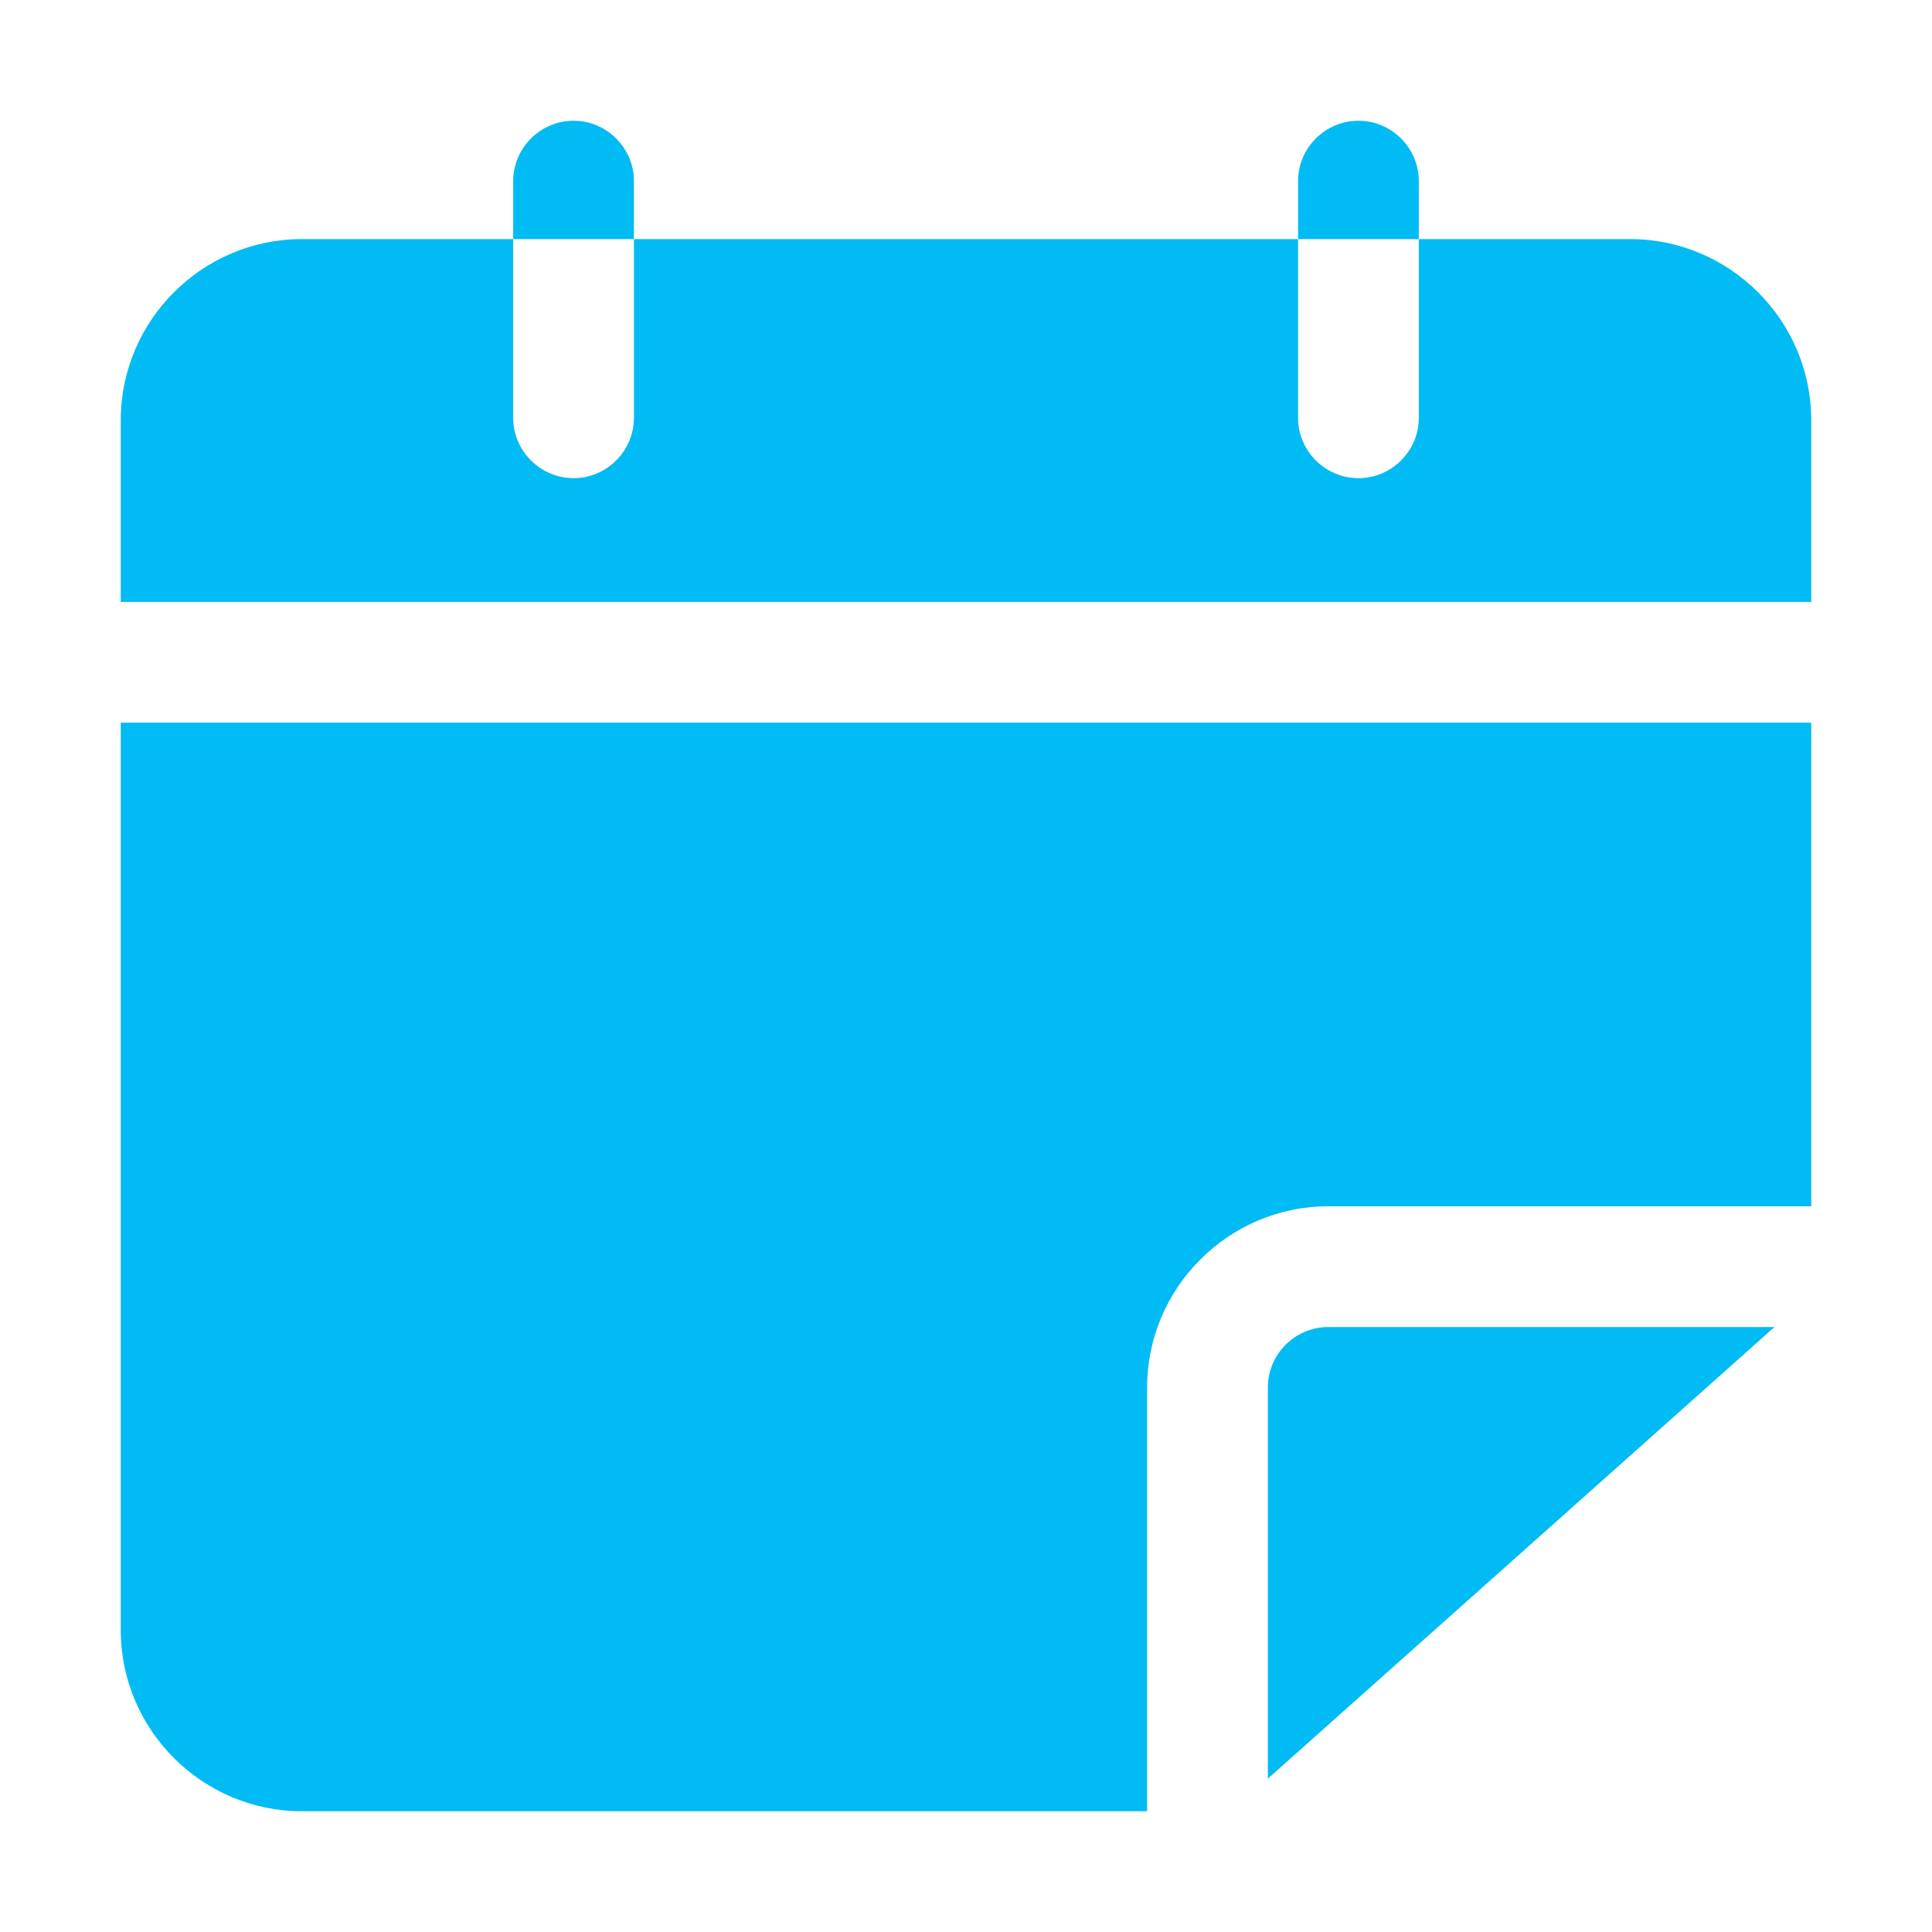
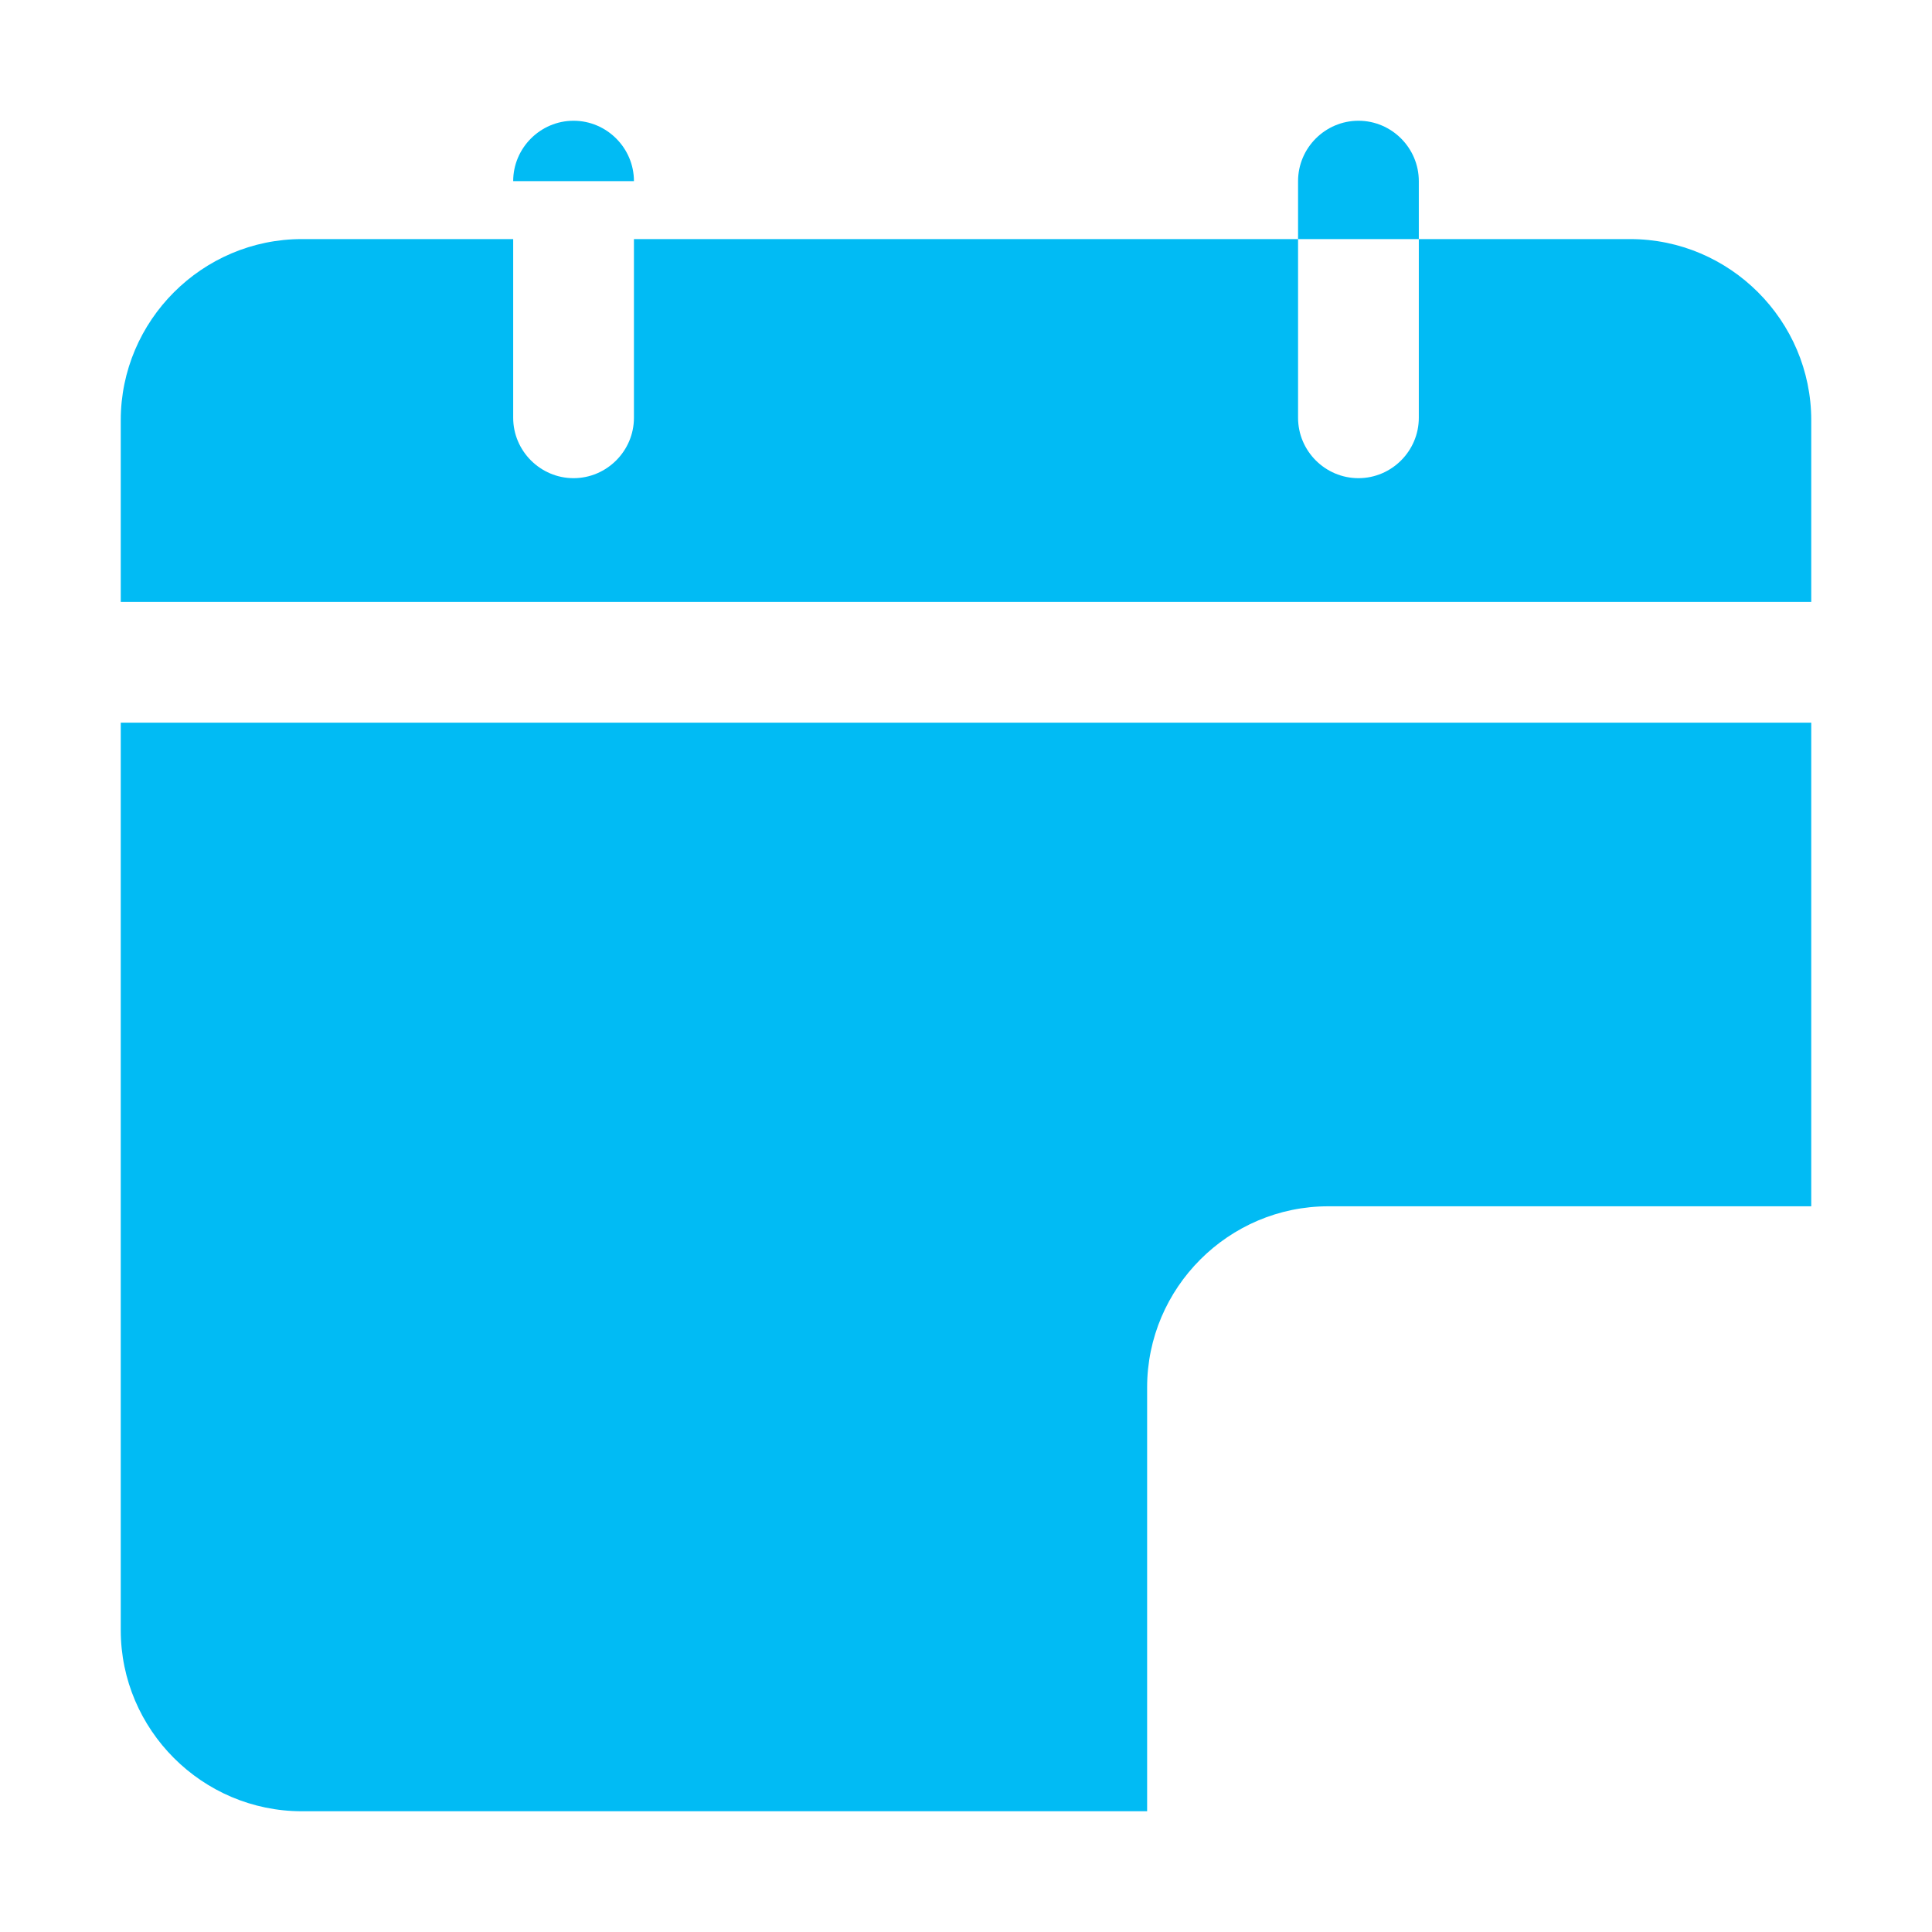
<svg xmlns="http://www.w3.org/2000/svg" width="24" height="24" viewBox="0 0 24 24" fill="none">
  <path d="M22.5 5.22V7.477H1.5V5.22C1.5 3.982 2.512 2.97 3.75 2.97H6.375V5.19C6.375 5.602 6.713 5.94 7.125 5.94C7.537 5.94 7.875 5.602 7.875 5.19V2.97H16.125V5.19C16.125 5.602 16.462 5.94 16.875 5.94C17.288 5.94 17.625 5.602 17.625 5.19V2.97H20.25C21.488 2.97 22.5 3.982 22.5 5.22Z" fill="#01BBF4" />
-   <path d="M16.5 16.485H22.043L15.75 22.095V17.235C15.75 16.823 16.087 16.485 16.5 16.485Z" fill="#01BBF4" />
  <path d="M22.5 8.977V14.985H16.5C15.262 14.985 14.25 15.998 14.25 17.235V22.5H3.75C2.512 22.5 1.5 21.488 1.5 20.25V8.977H22.5Z" fill="#01BBF4" />
-   <path d="M7.875 2.25V2.97H6.375V2.25C6.375 1.838 6.713 1.5 7.125 1.5C7.537 1.5 7.875 1.838 7.875 2.25Z" fill="#01BBF4" />
+   <path d="M7.875 2.25H6.375V2.25C6.375 1.838 6.713 1.5 7.125 1.5C7.537 1.5 7.875 1.838 7.875 2.25Z" fill="#01BBF4" />
  <path d="M17.625 2.25V2.97H16.125V2.25C16.125 1.838 16.462 1.5 16.875 1.5C17.288 1.5 17.625 1.838 17.625 2.25Z" fill="#01BBF4" />
</svg>